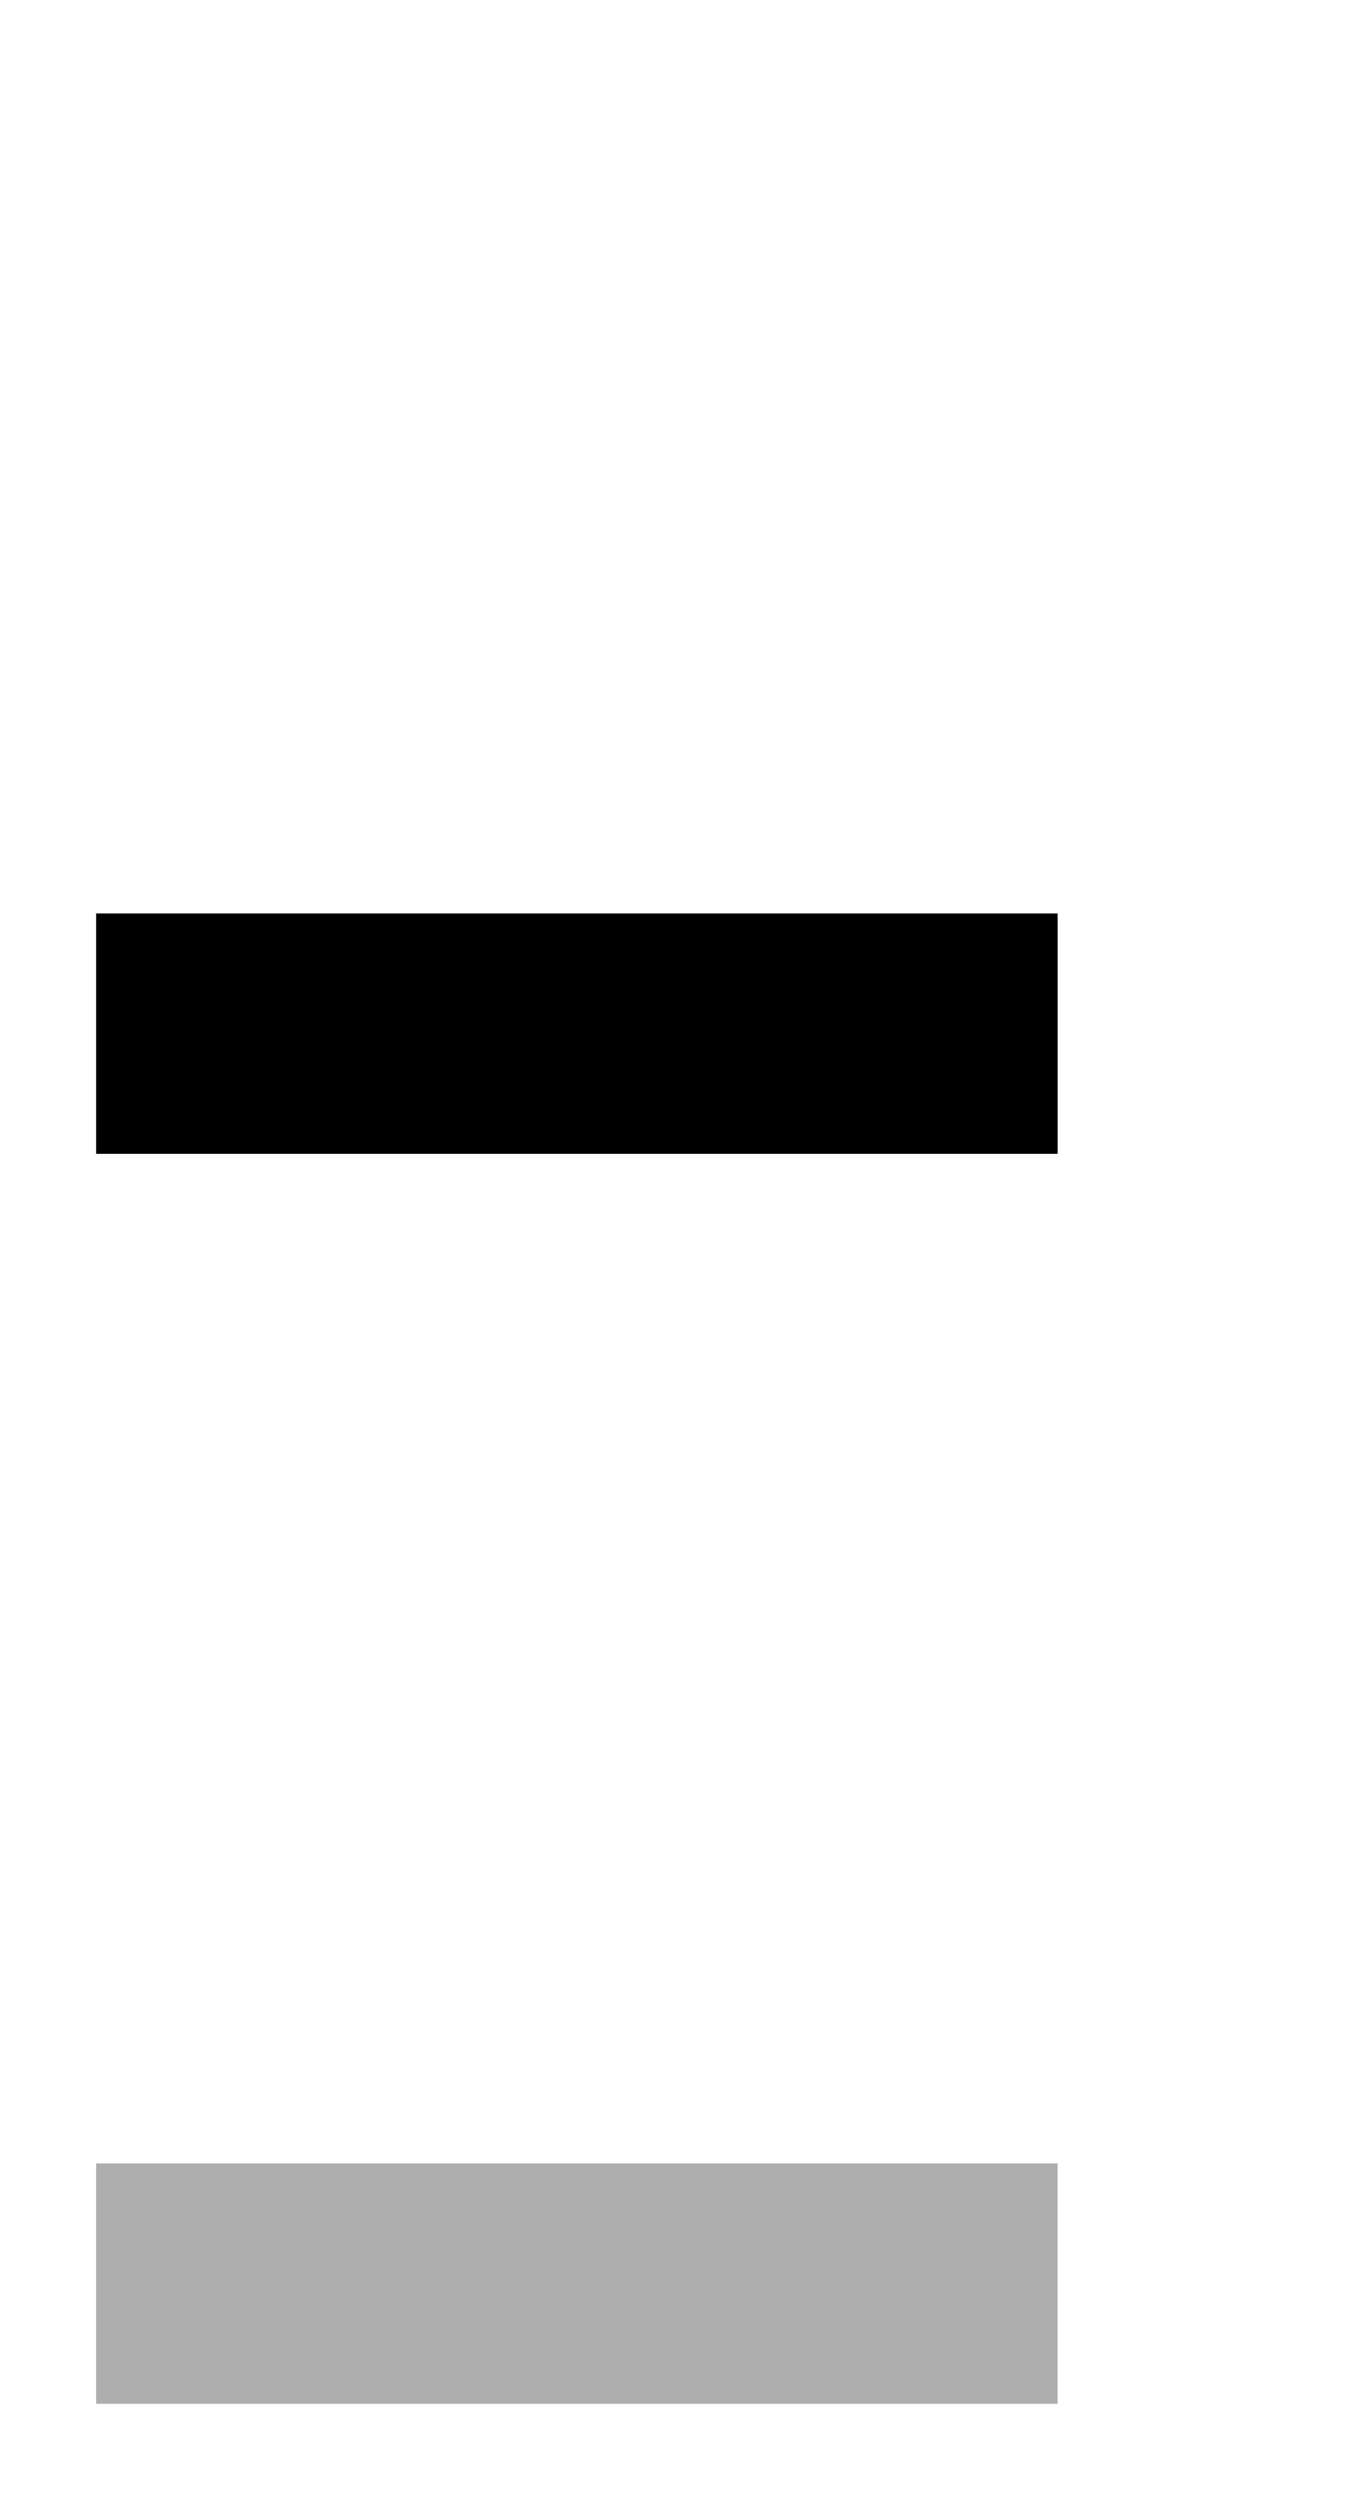
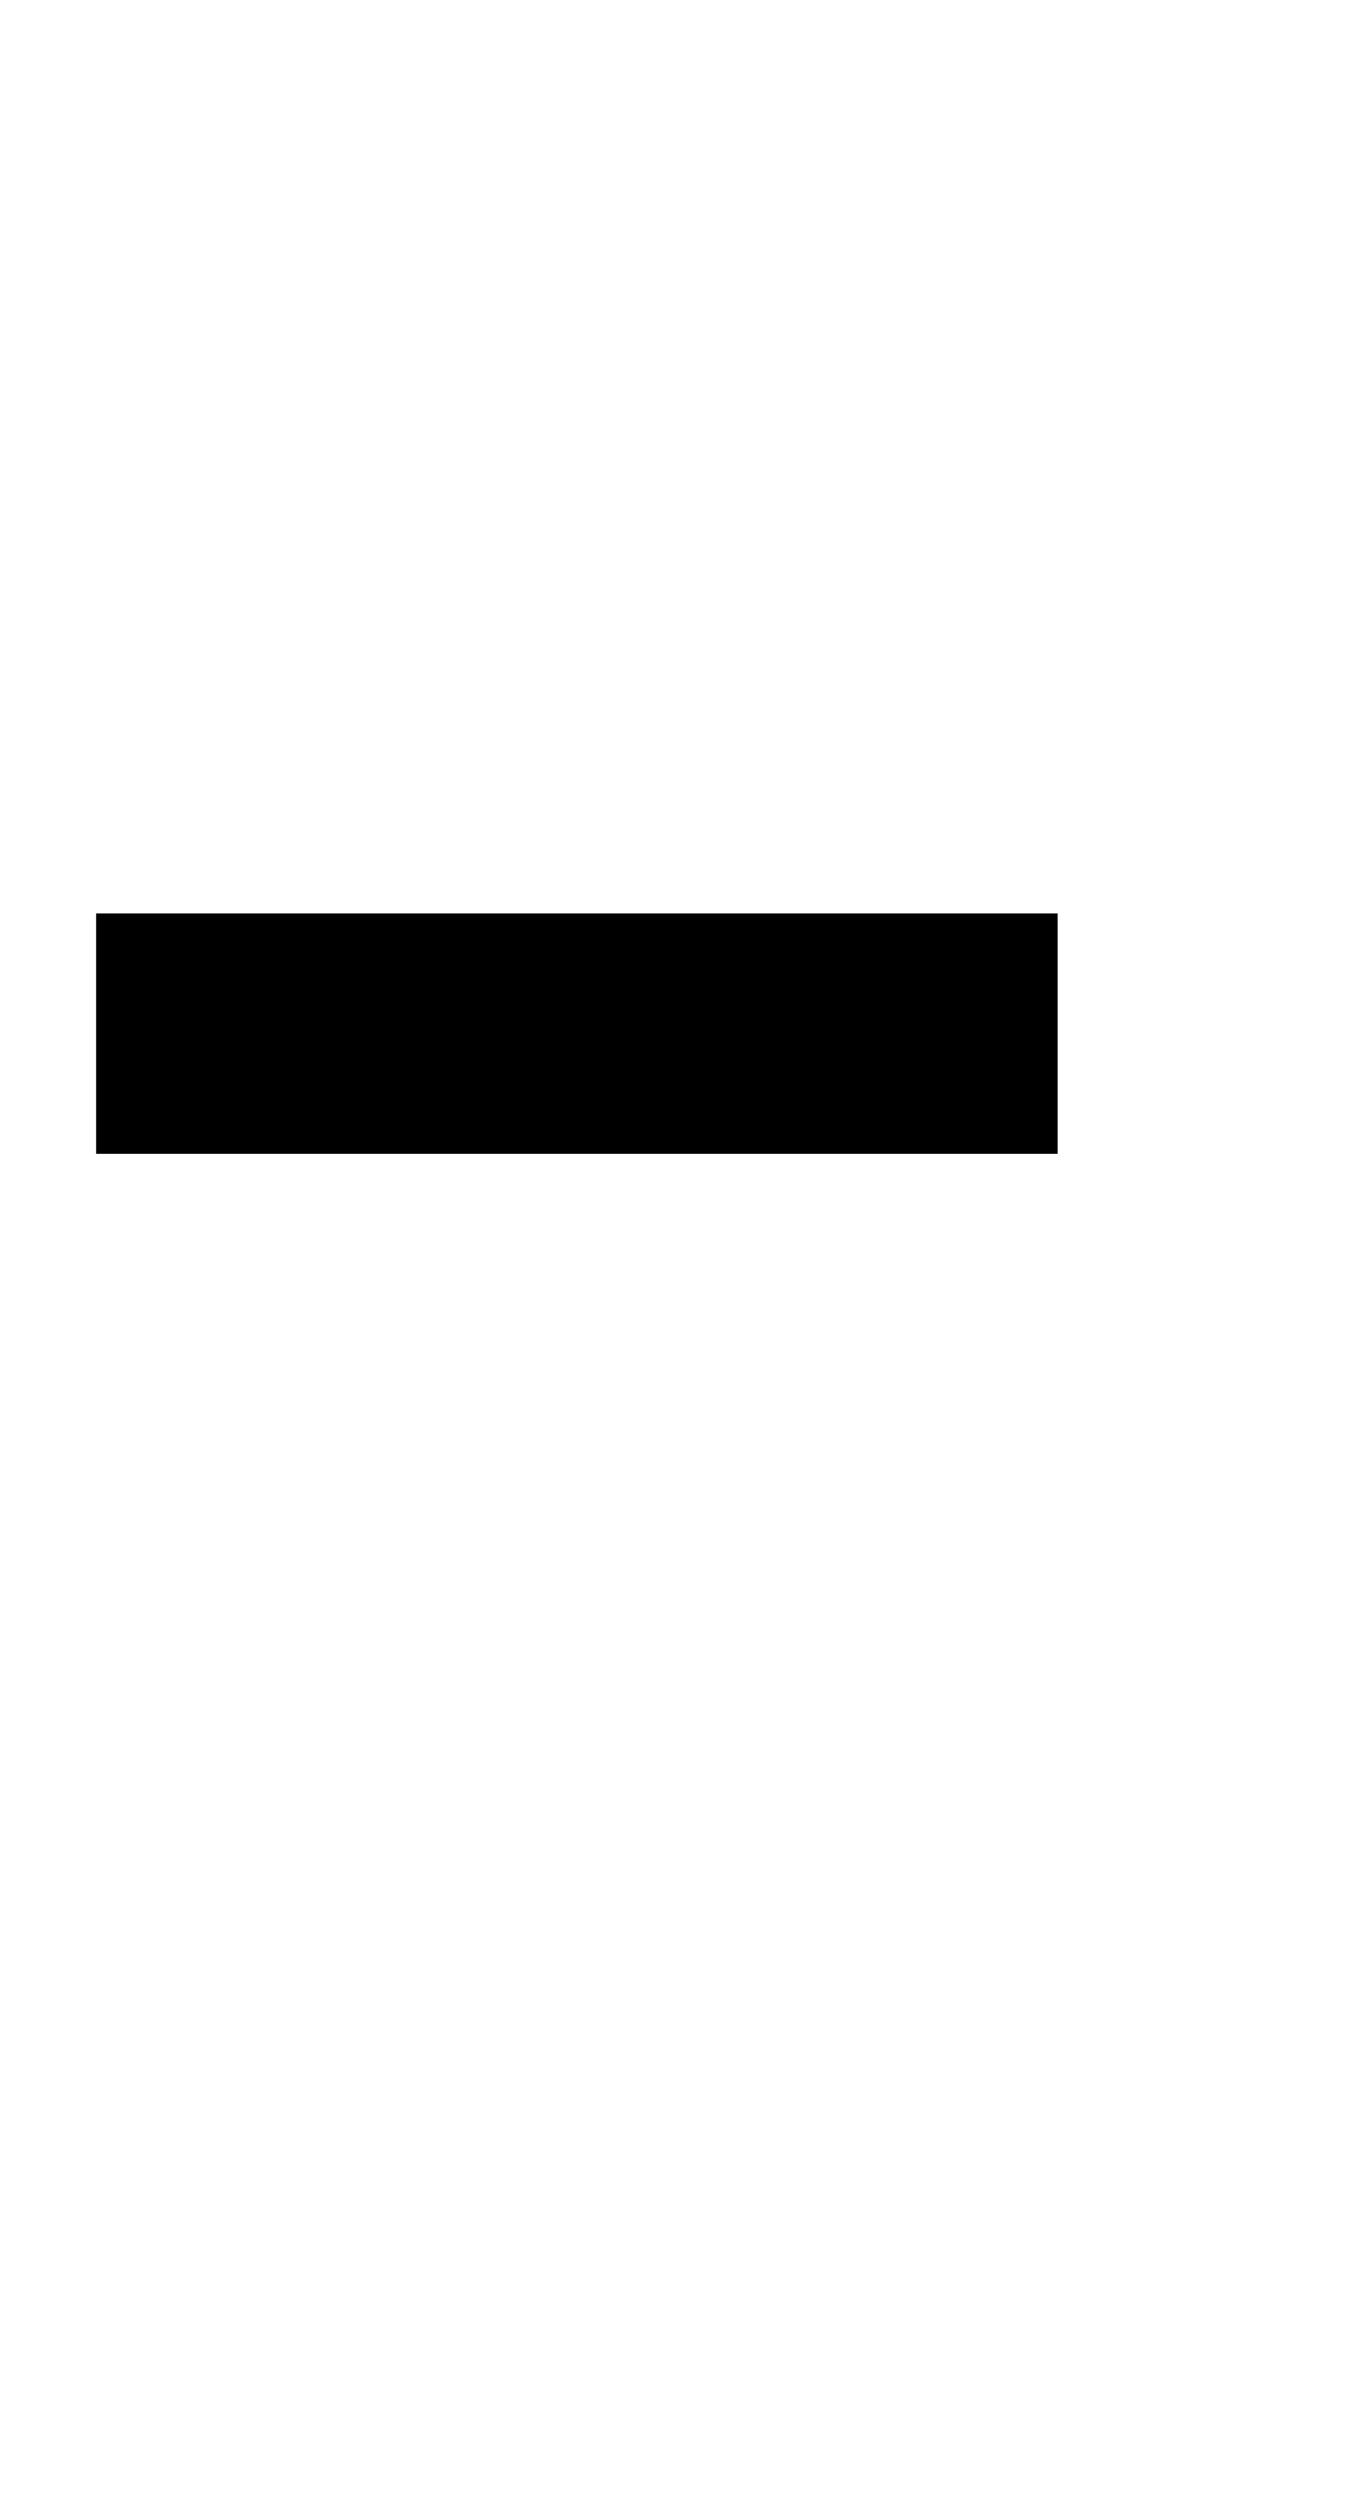
<svg xmlns="http://www.w3.org/2000/svg" id="bitmap:28-32" width="28" height="52" version="1.1" viewBox="0 0 7.408 13.758">
  <path d="m0.529 5.027h5.292v1.323h-5.292z" stroke-width=".265" />
-   <path d="m0.529 11.906h5.292v1.323h-5.292z" fill="#aeaeae" stroke-width=".265" />
</svg>